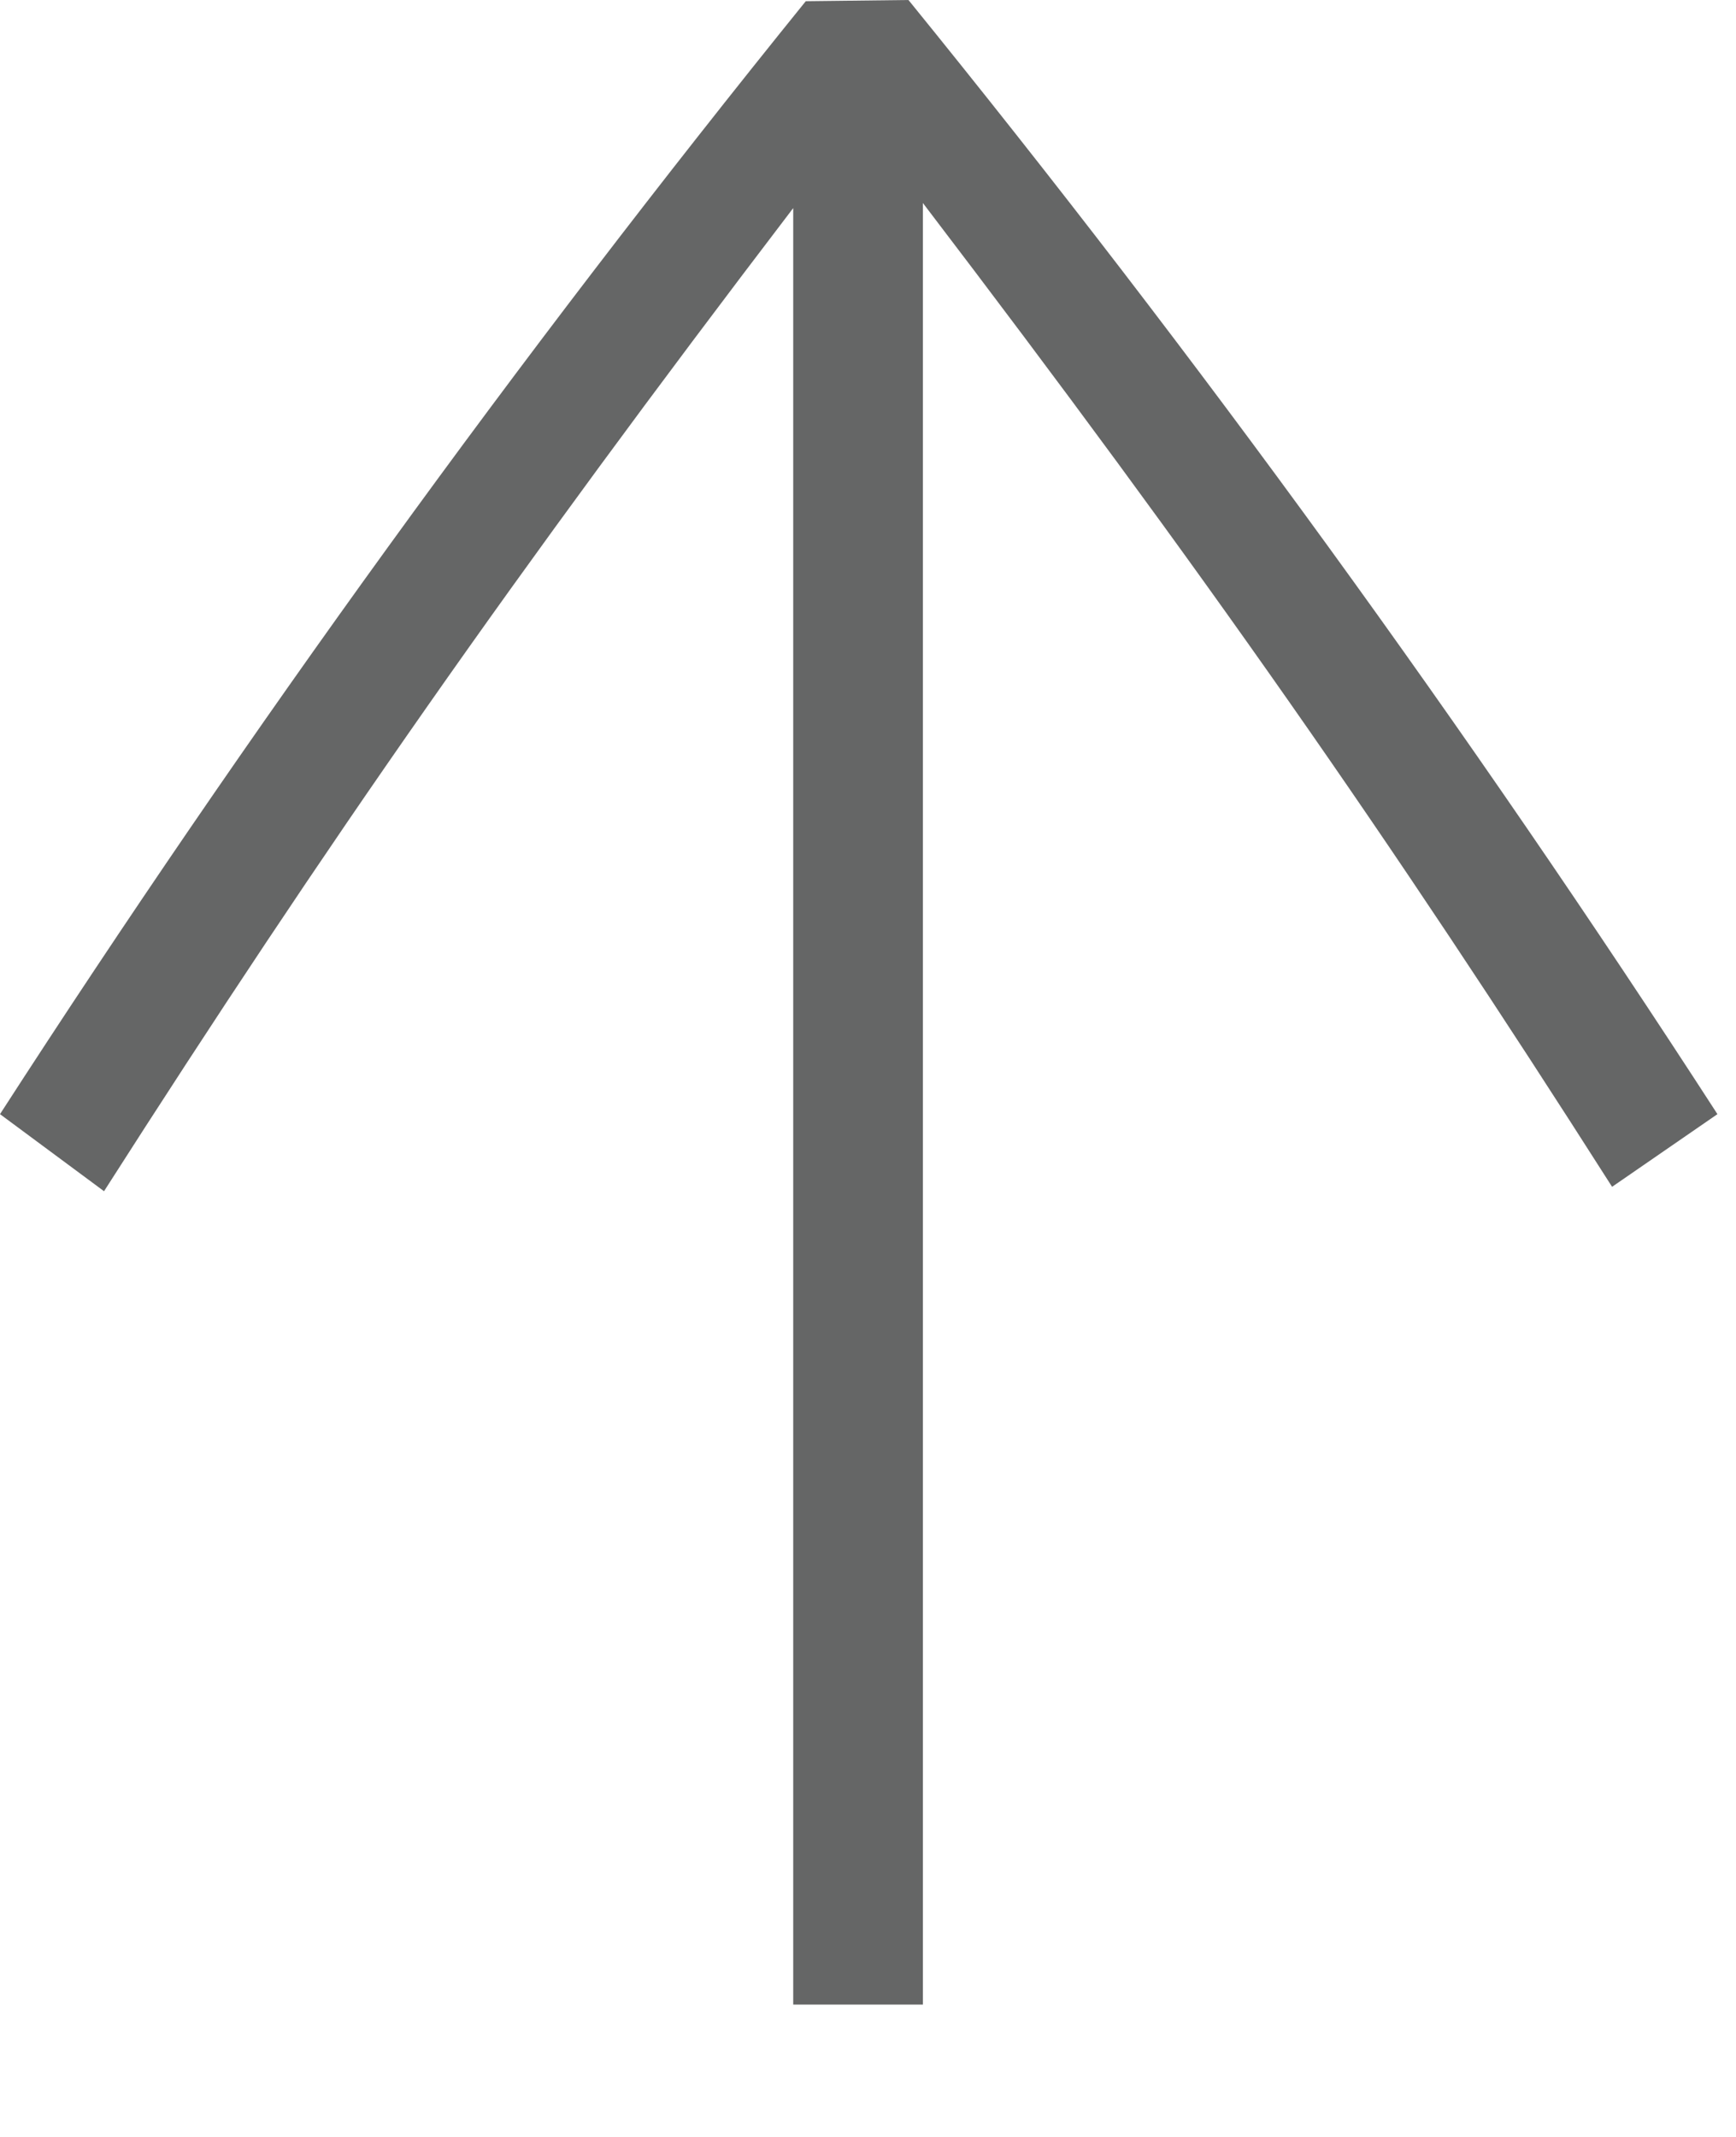
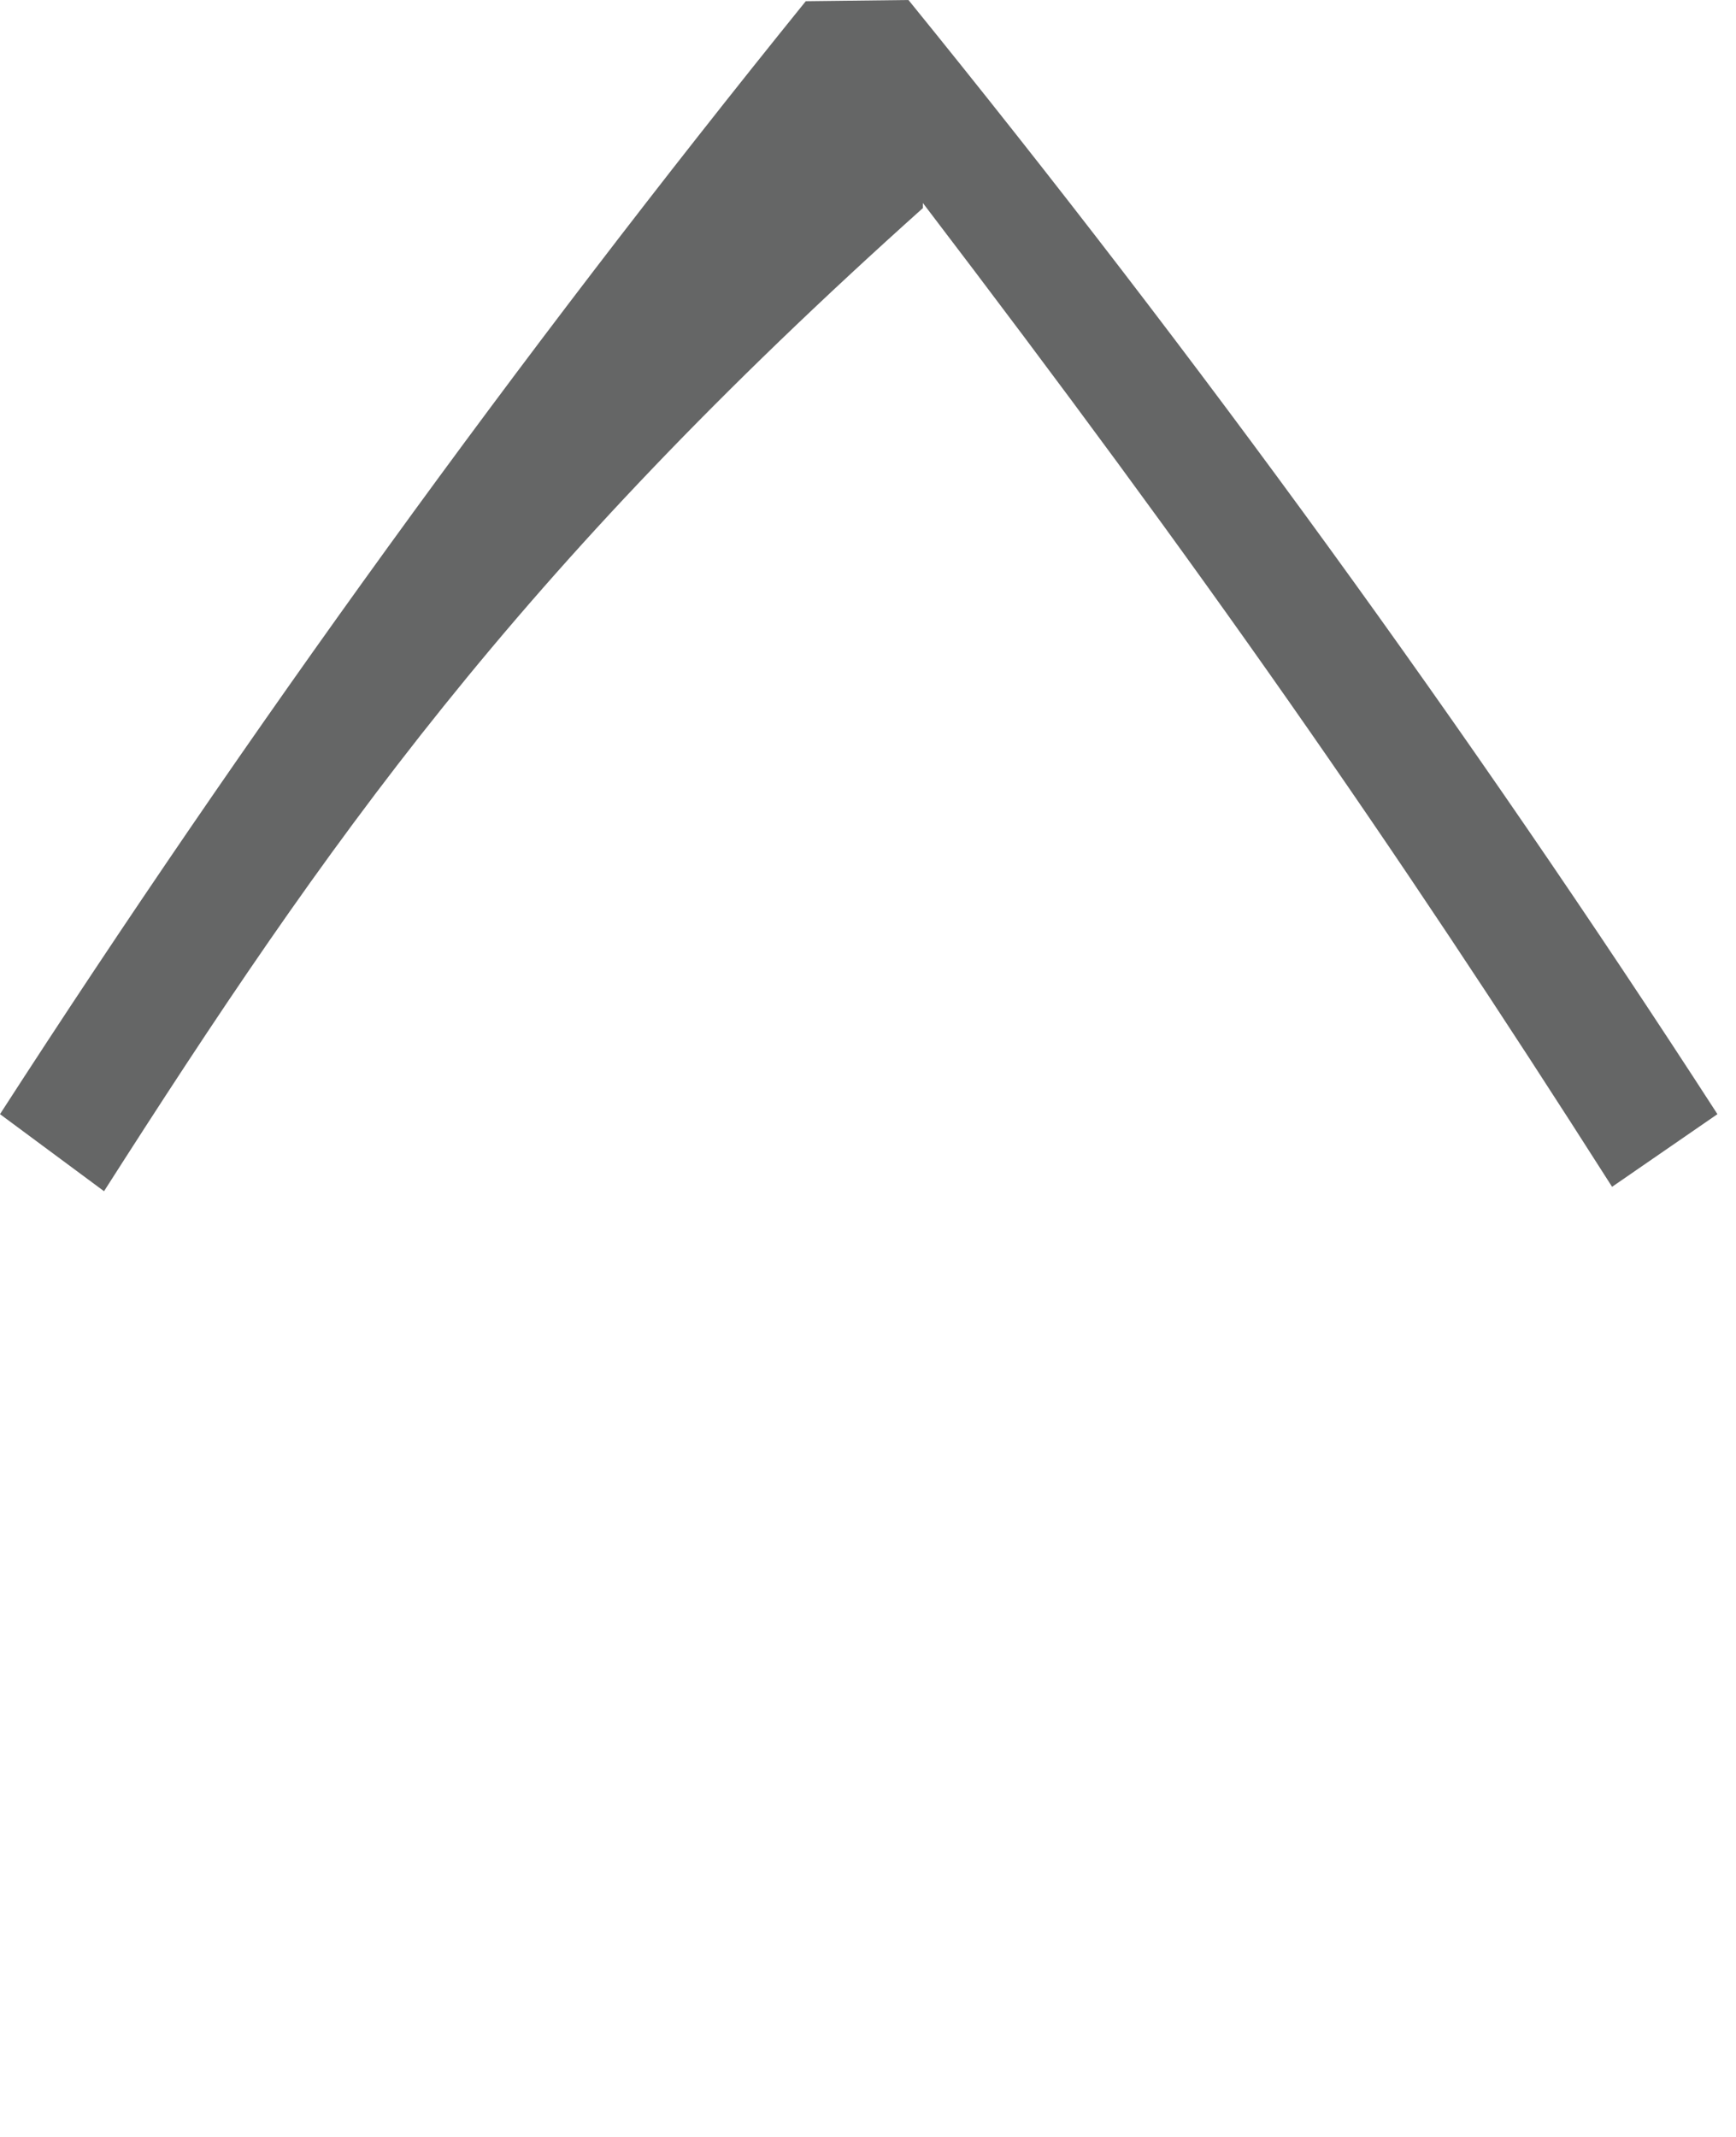
<svg xmlns="http://www.w3.org/2000/svg" width="13" height="16" viewBox="0 0 13 16" fill="none">
-   <path d="M6.803 0C8.971 2.67 10.993 5.455 12.861 8.342L12.072 8.886C10.407 6.273 9.008 4.27 6.911 1.52V15.009H5.94V1.558C3.847 4.302 2.449 6.306 0.779 8.919L0 8.342C1.862 5.459 3.876 2.678 6.034 0.009L6.803 0Z" fill="#656666" />
+   <path d="M6.803 0C8.971 2.67 10.993 5.455 12.861 8.342L12.072 8.886C10.407 6.273 9.008 4.27 6.911 1.52V15.009V1.558C3.847 4.302 2.449 6.306 0.779 8.919L0 8.342C1.862 5.459 3.876 2.678 6.034 0.009L6.803 0Z" fill="#656666" />
</svg>